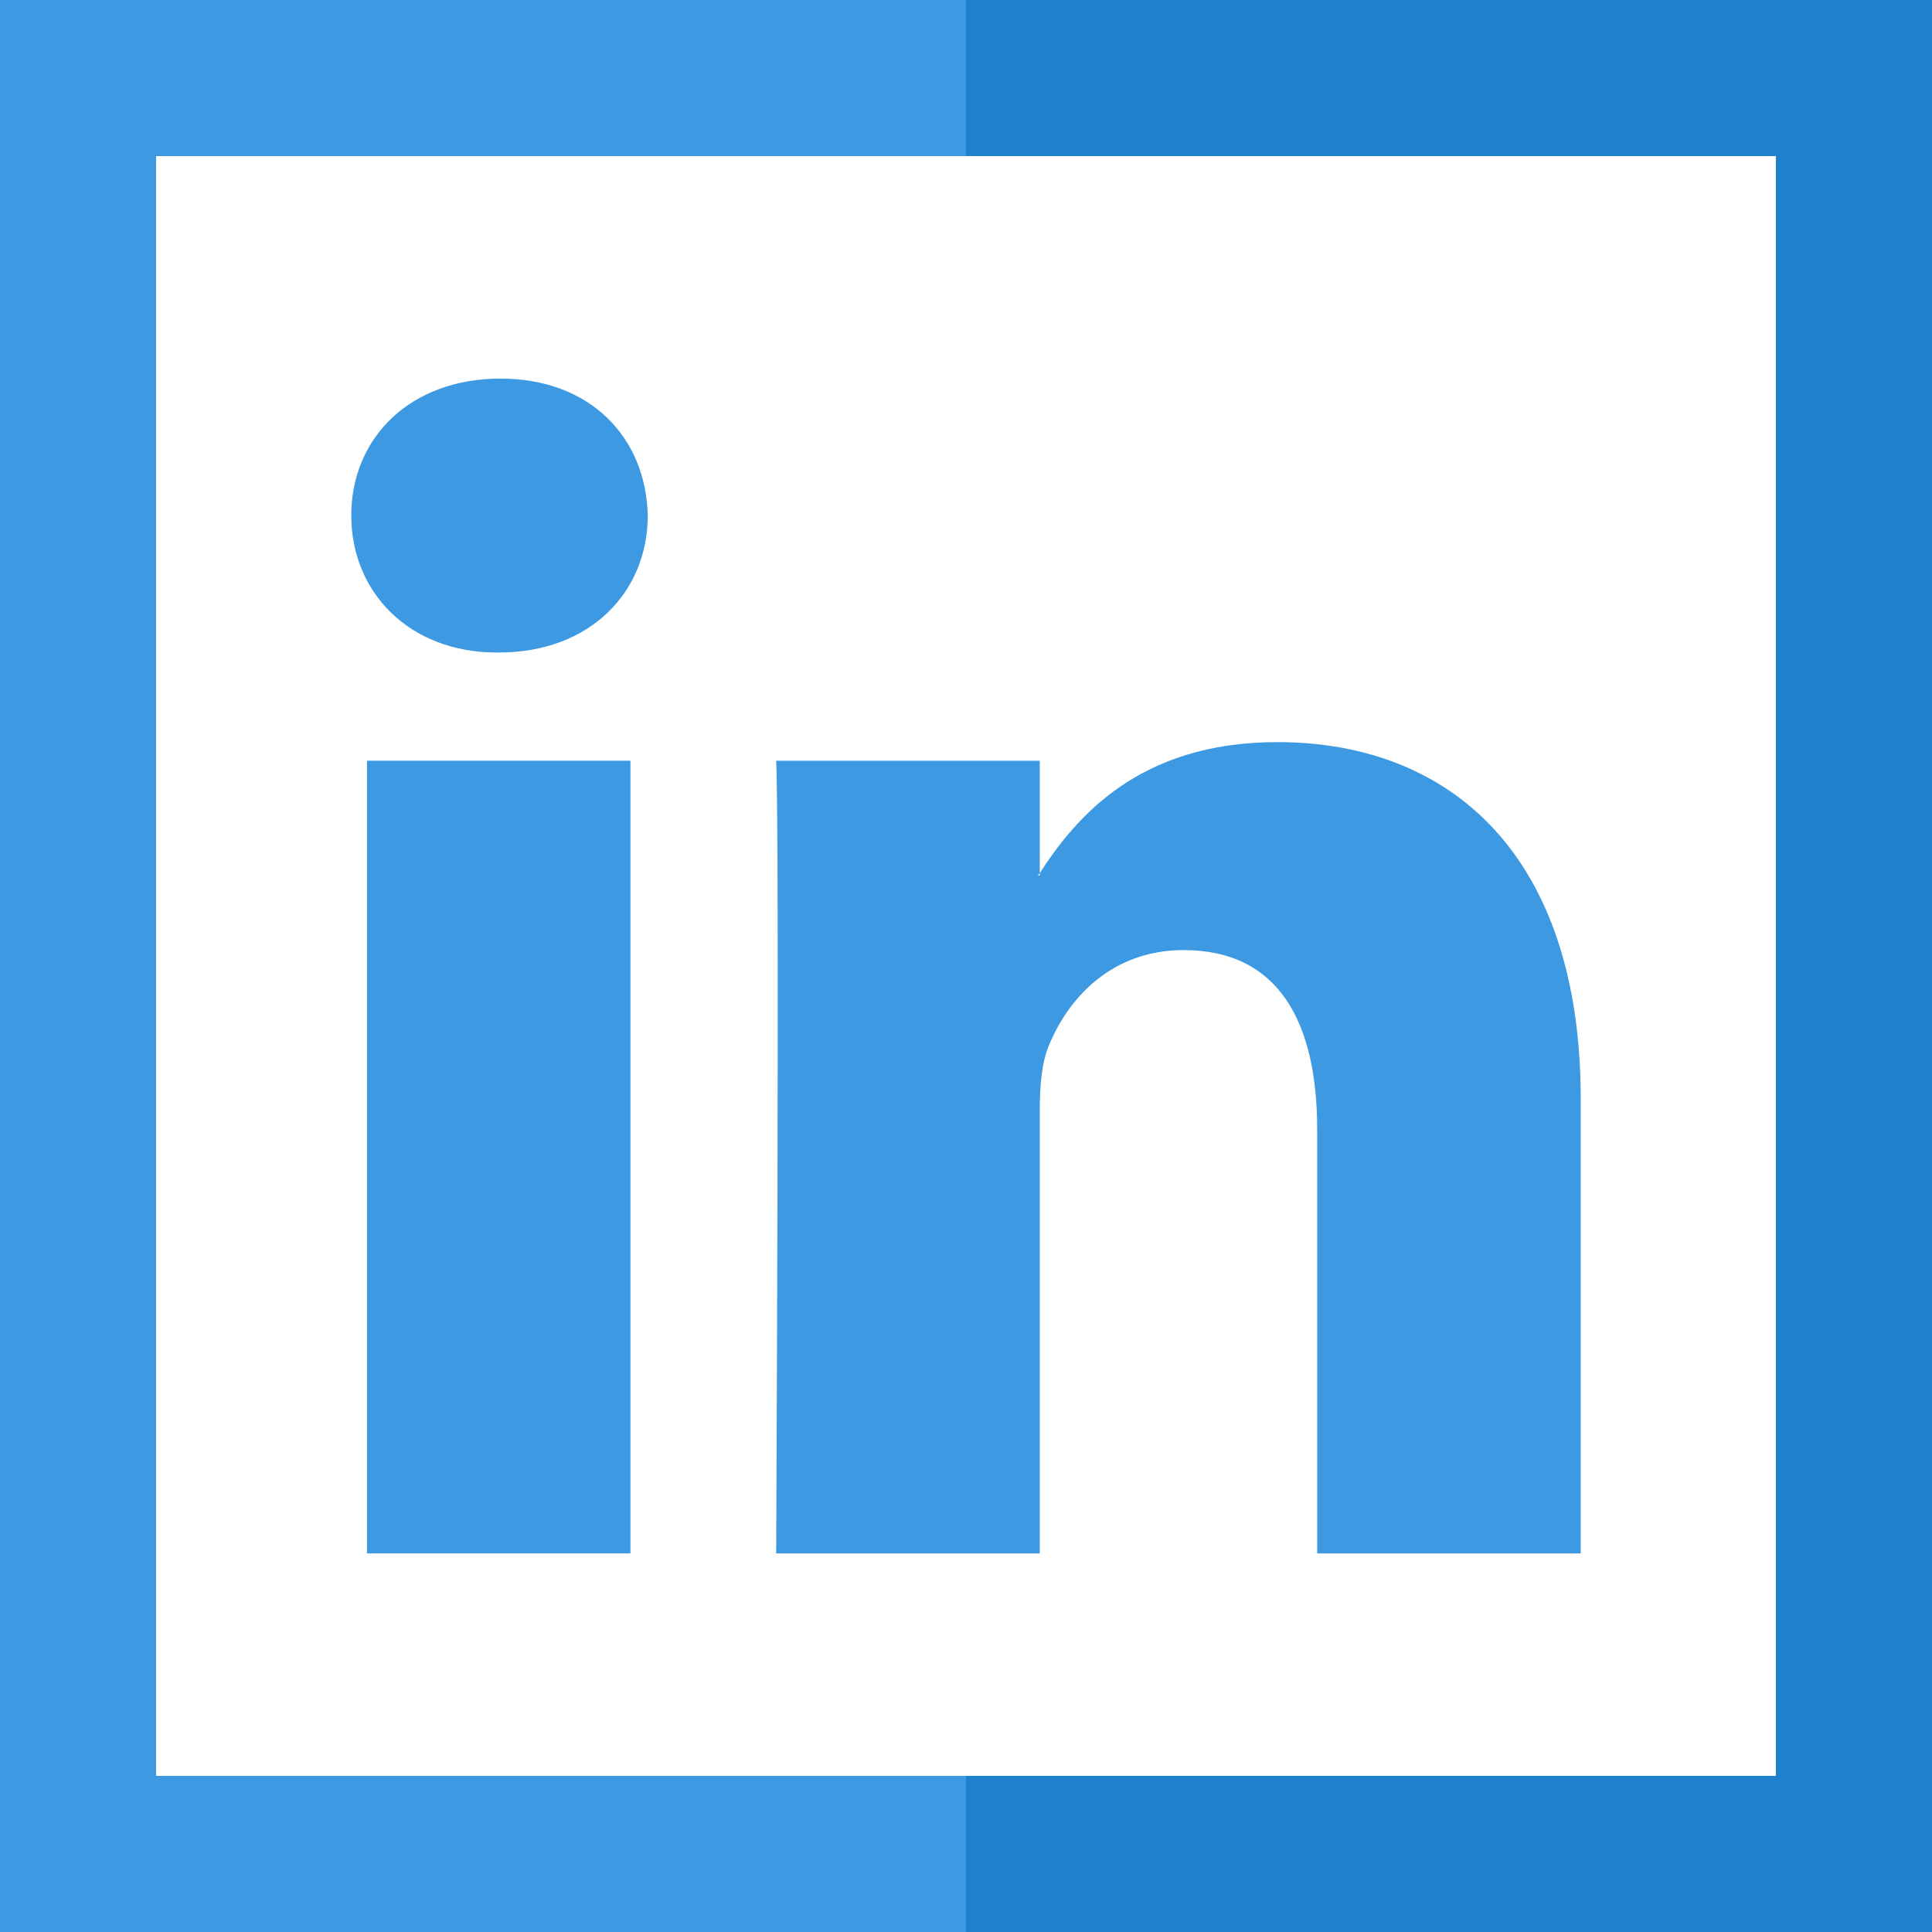
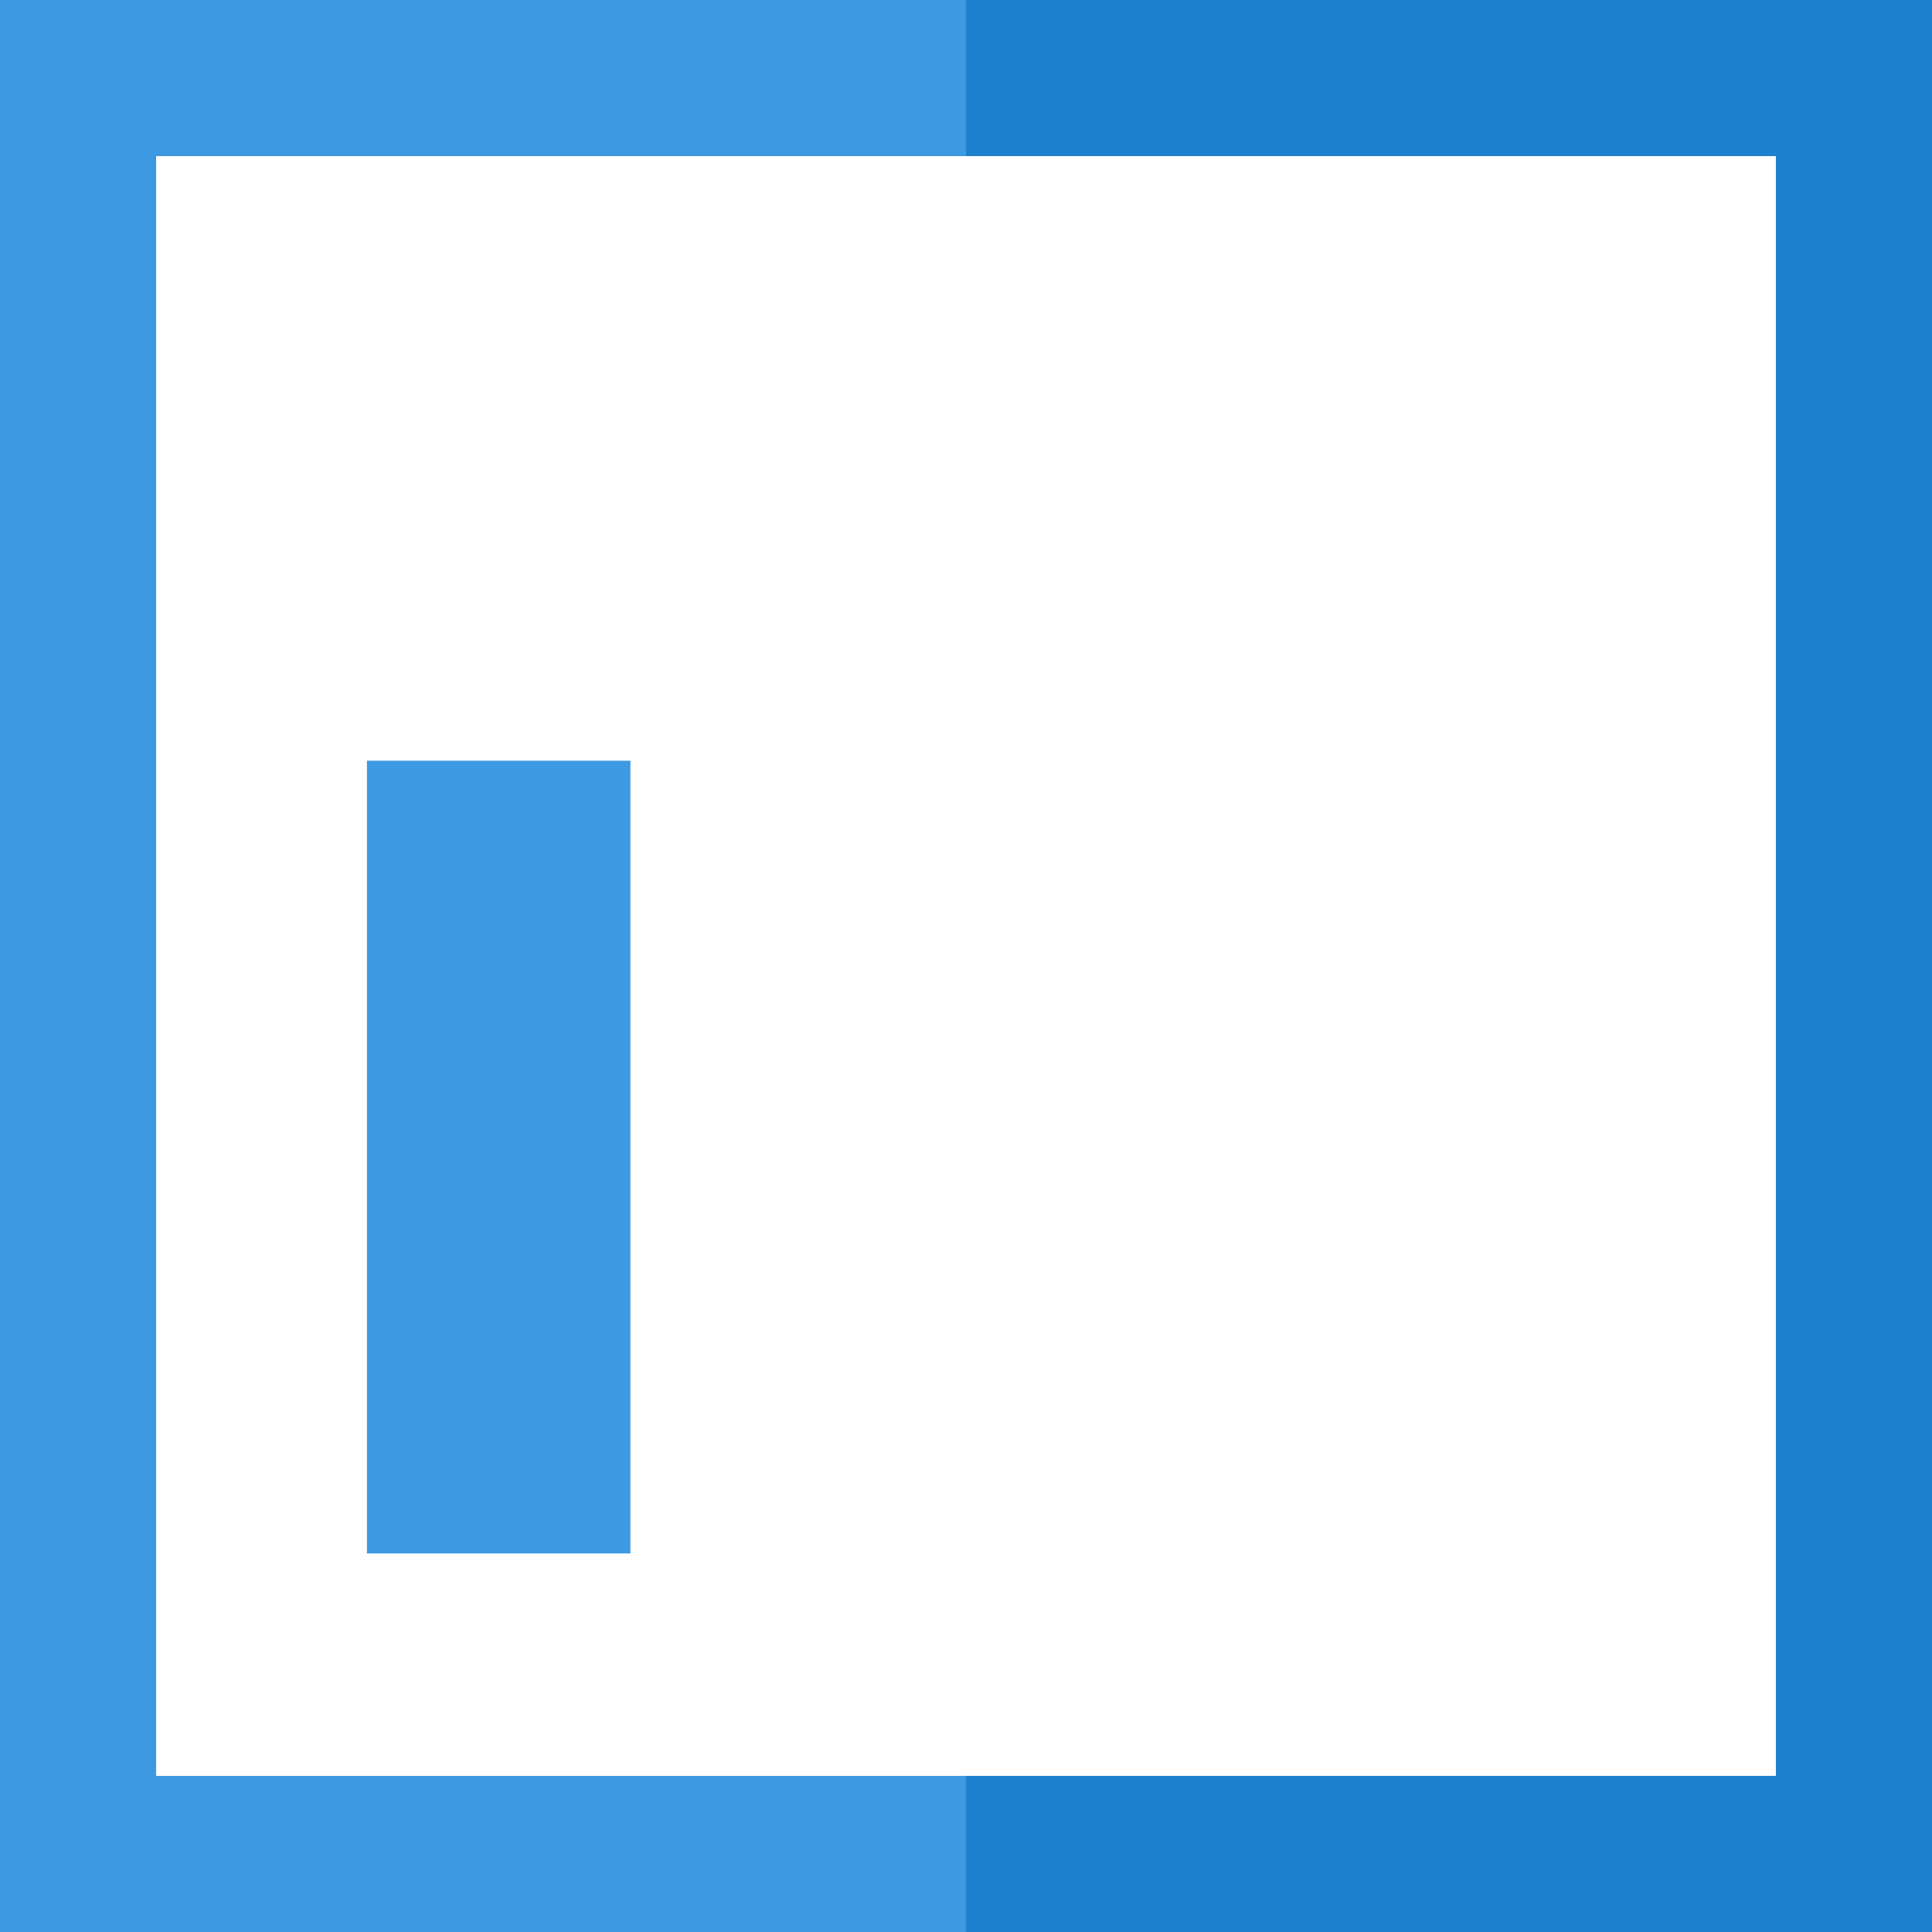
<svg xmlns="http://www.w3.org/2000/svg" version="1.1" id="Layer_1" viewBox="0 0 495 495" xml:space="preserve">
  <g>
    <polygon style="fill:#1E81CE;" points="247.5,0 247.5,40 455,40 455,455 247.5,455 247.5,495 495,495 495,0  " />
    <polygon style="fill:#3D9AE2;" points="40,455 40,40 247.5,40 247.5,0 0,0 0,495 247.5,495 247.5,455  " />
-     <path style="fill:#3D9AE2;" d="M127.323,167.186h0.446c23.551,0,38.194-15.601,38.194-35.101   c-0.442-19.928-14.643-35.087-37.752-35.087C105.107,96.998,90,112.157,90,132.085C90,151.585,104.678,167.186,127.323,167.186z" />
-     <path style="fill:#3D9AE2;" d="M266.4,398.002V284.576c0-6.086,0.464-12.119,2.24-16.459c4.887-12.149,15.978-24.693,34.641-24.693   c24.439,0,34.195,18.629,34.195,45.92v108.657H405V281.535c0-62.379-33.307-91.398-77.744-91.398   c-35.871,0-51.883,19.74-60.856,33.547v0.665h-0.442c0.118-0.219,0.306-0.442,0.442-0.665v-28.779h-67.537   c0.905,19.053,0,203.096,0,203.096H266.4z" />
    <rect x="94.016" y="194.906" style="fill:#3D9AE2;" width="67.506" height="203.096" />
  </g>
</svg>